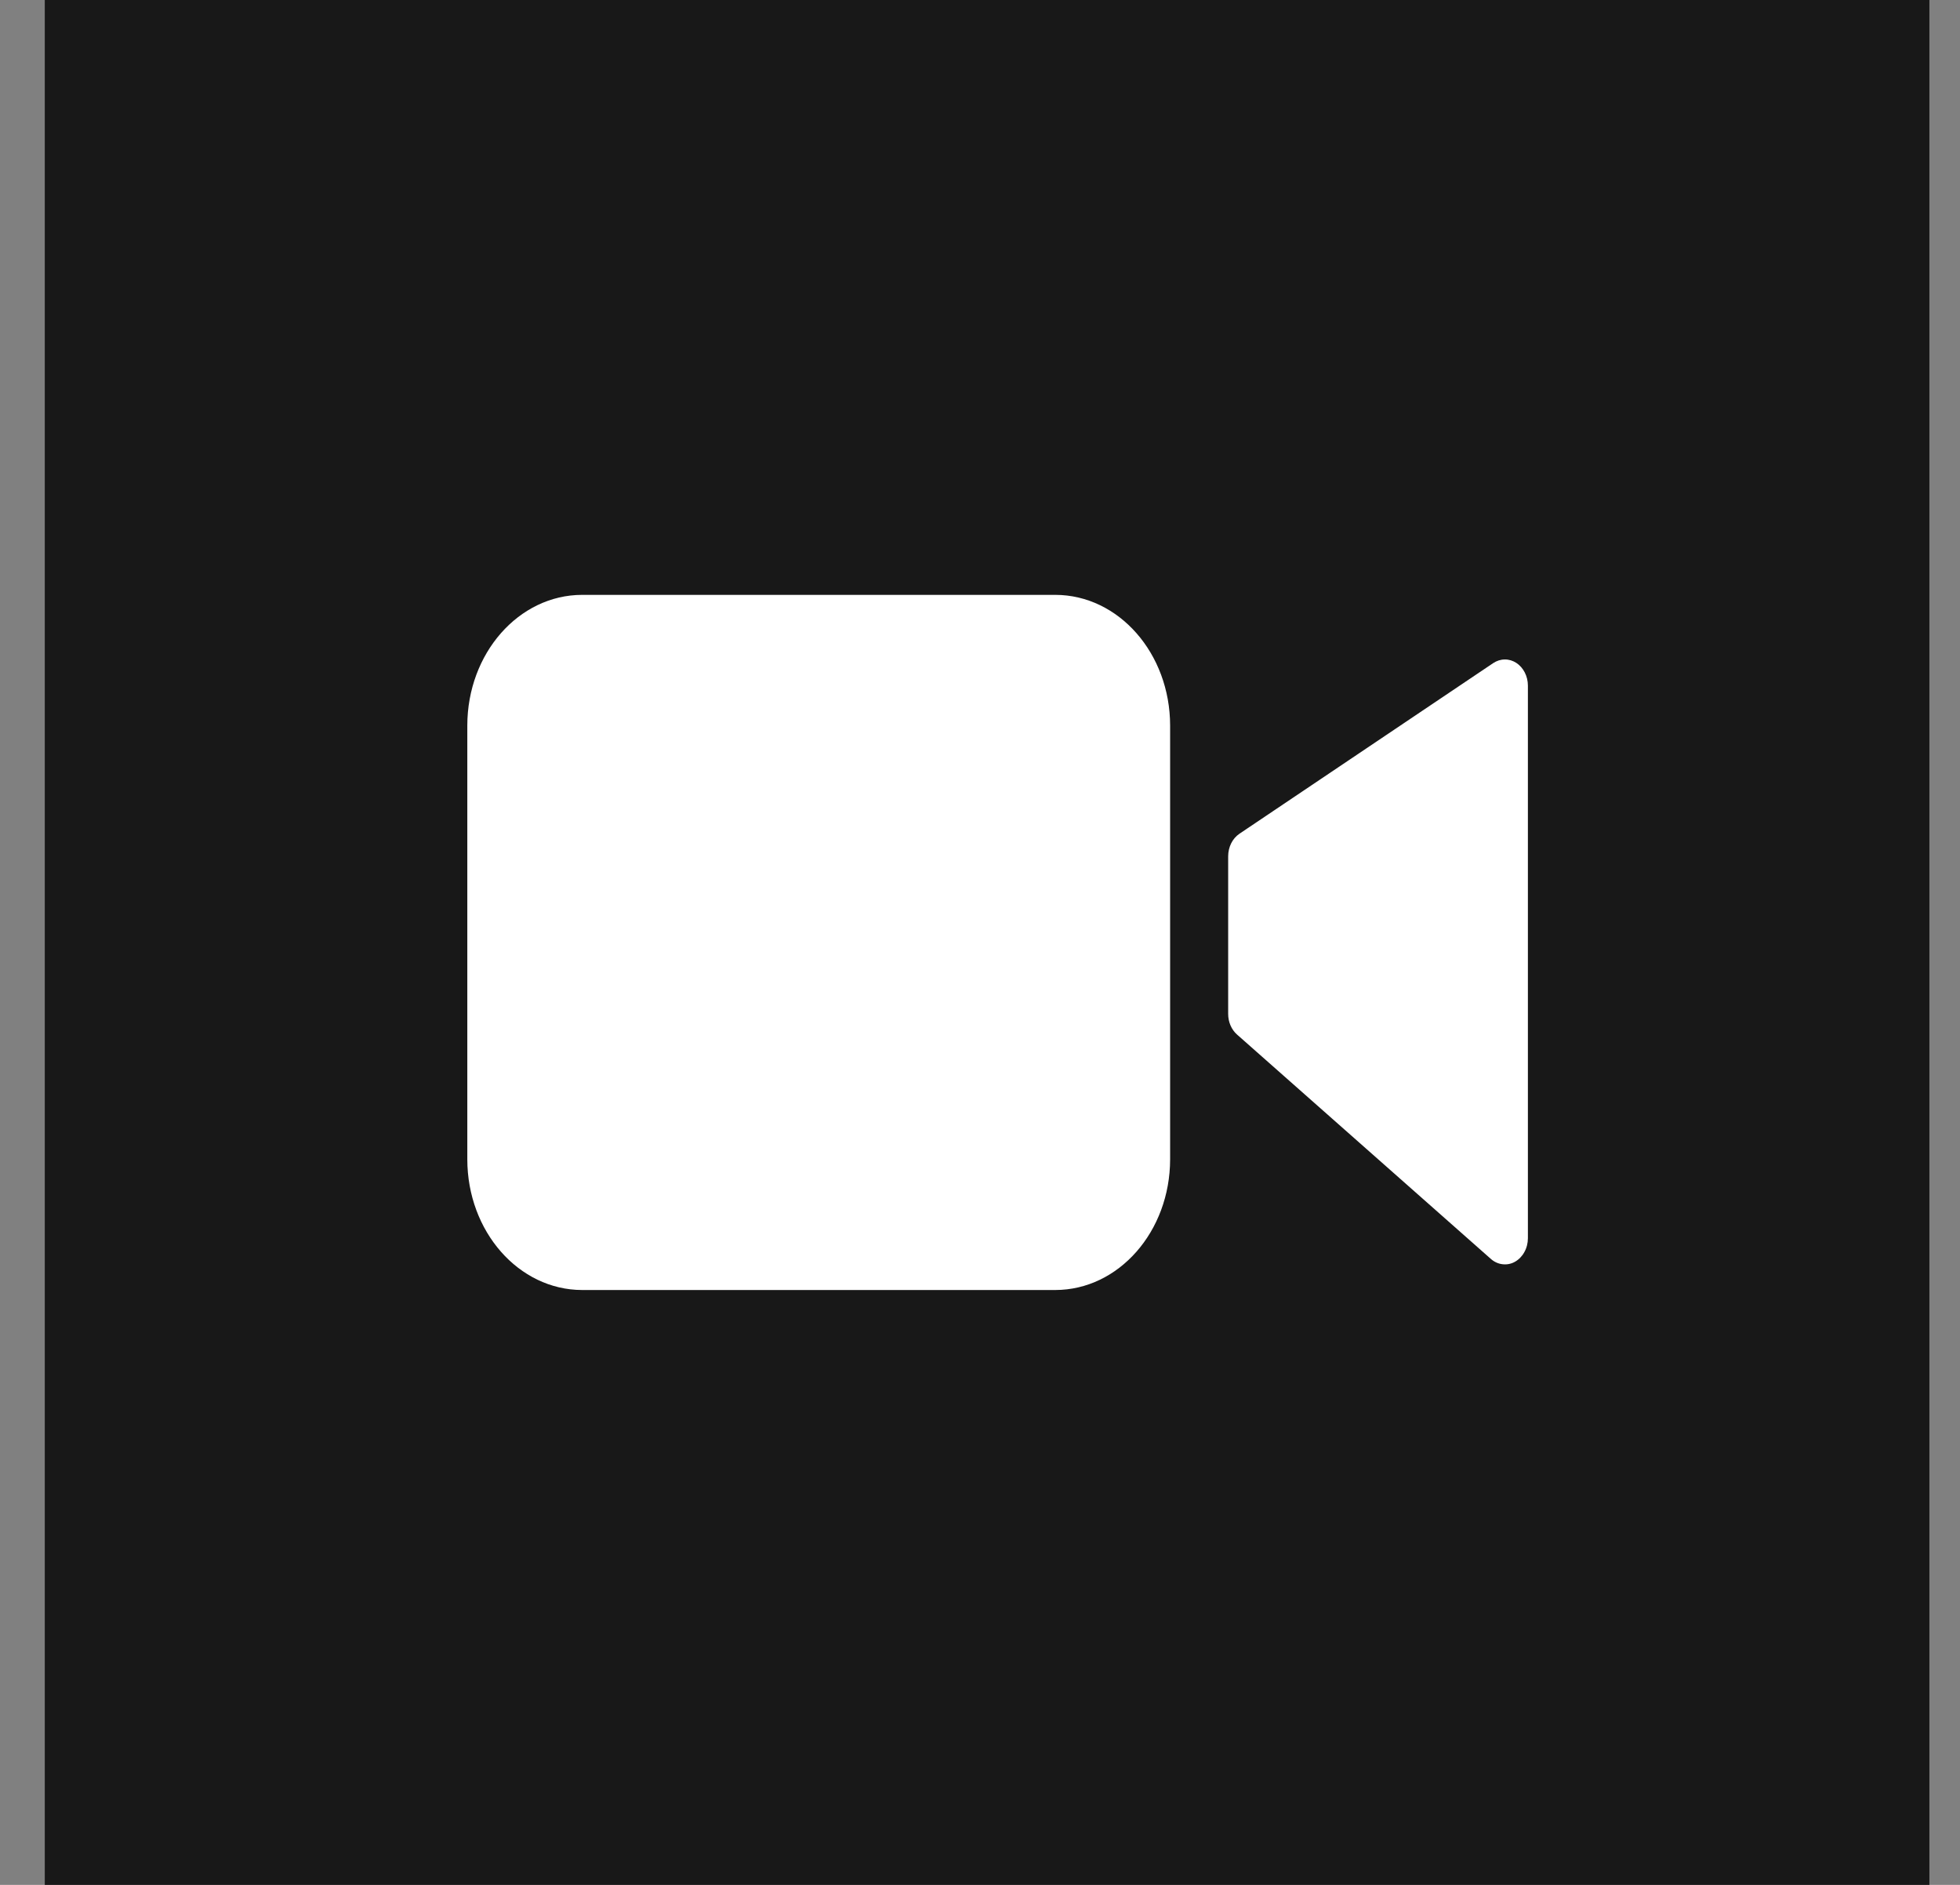
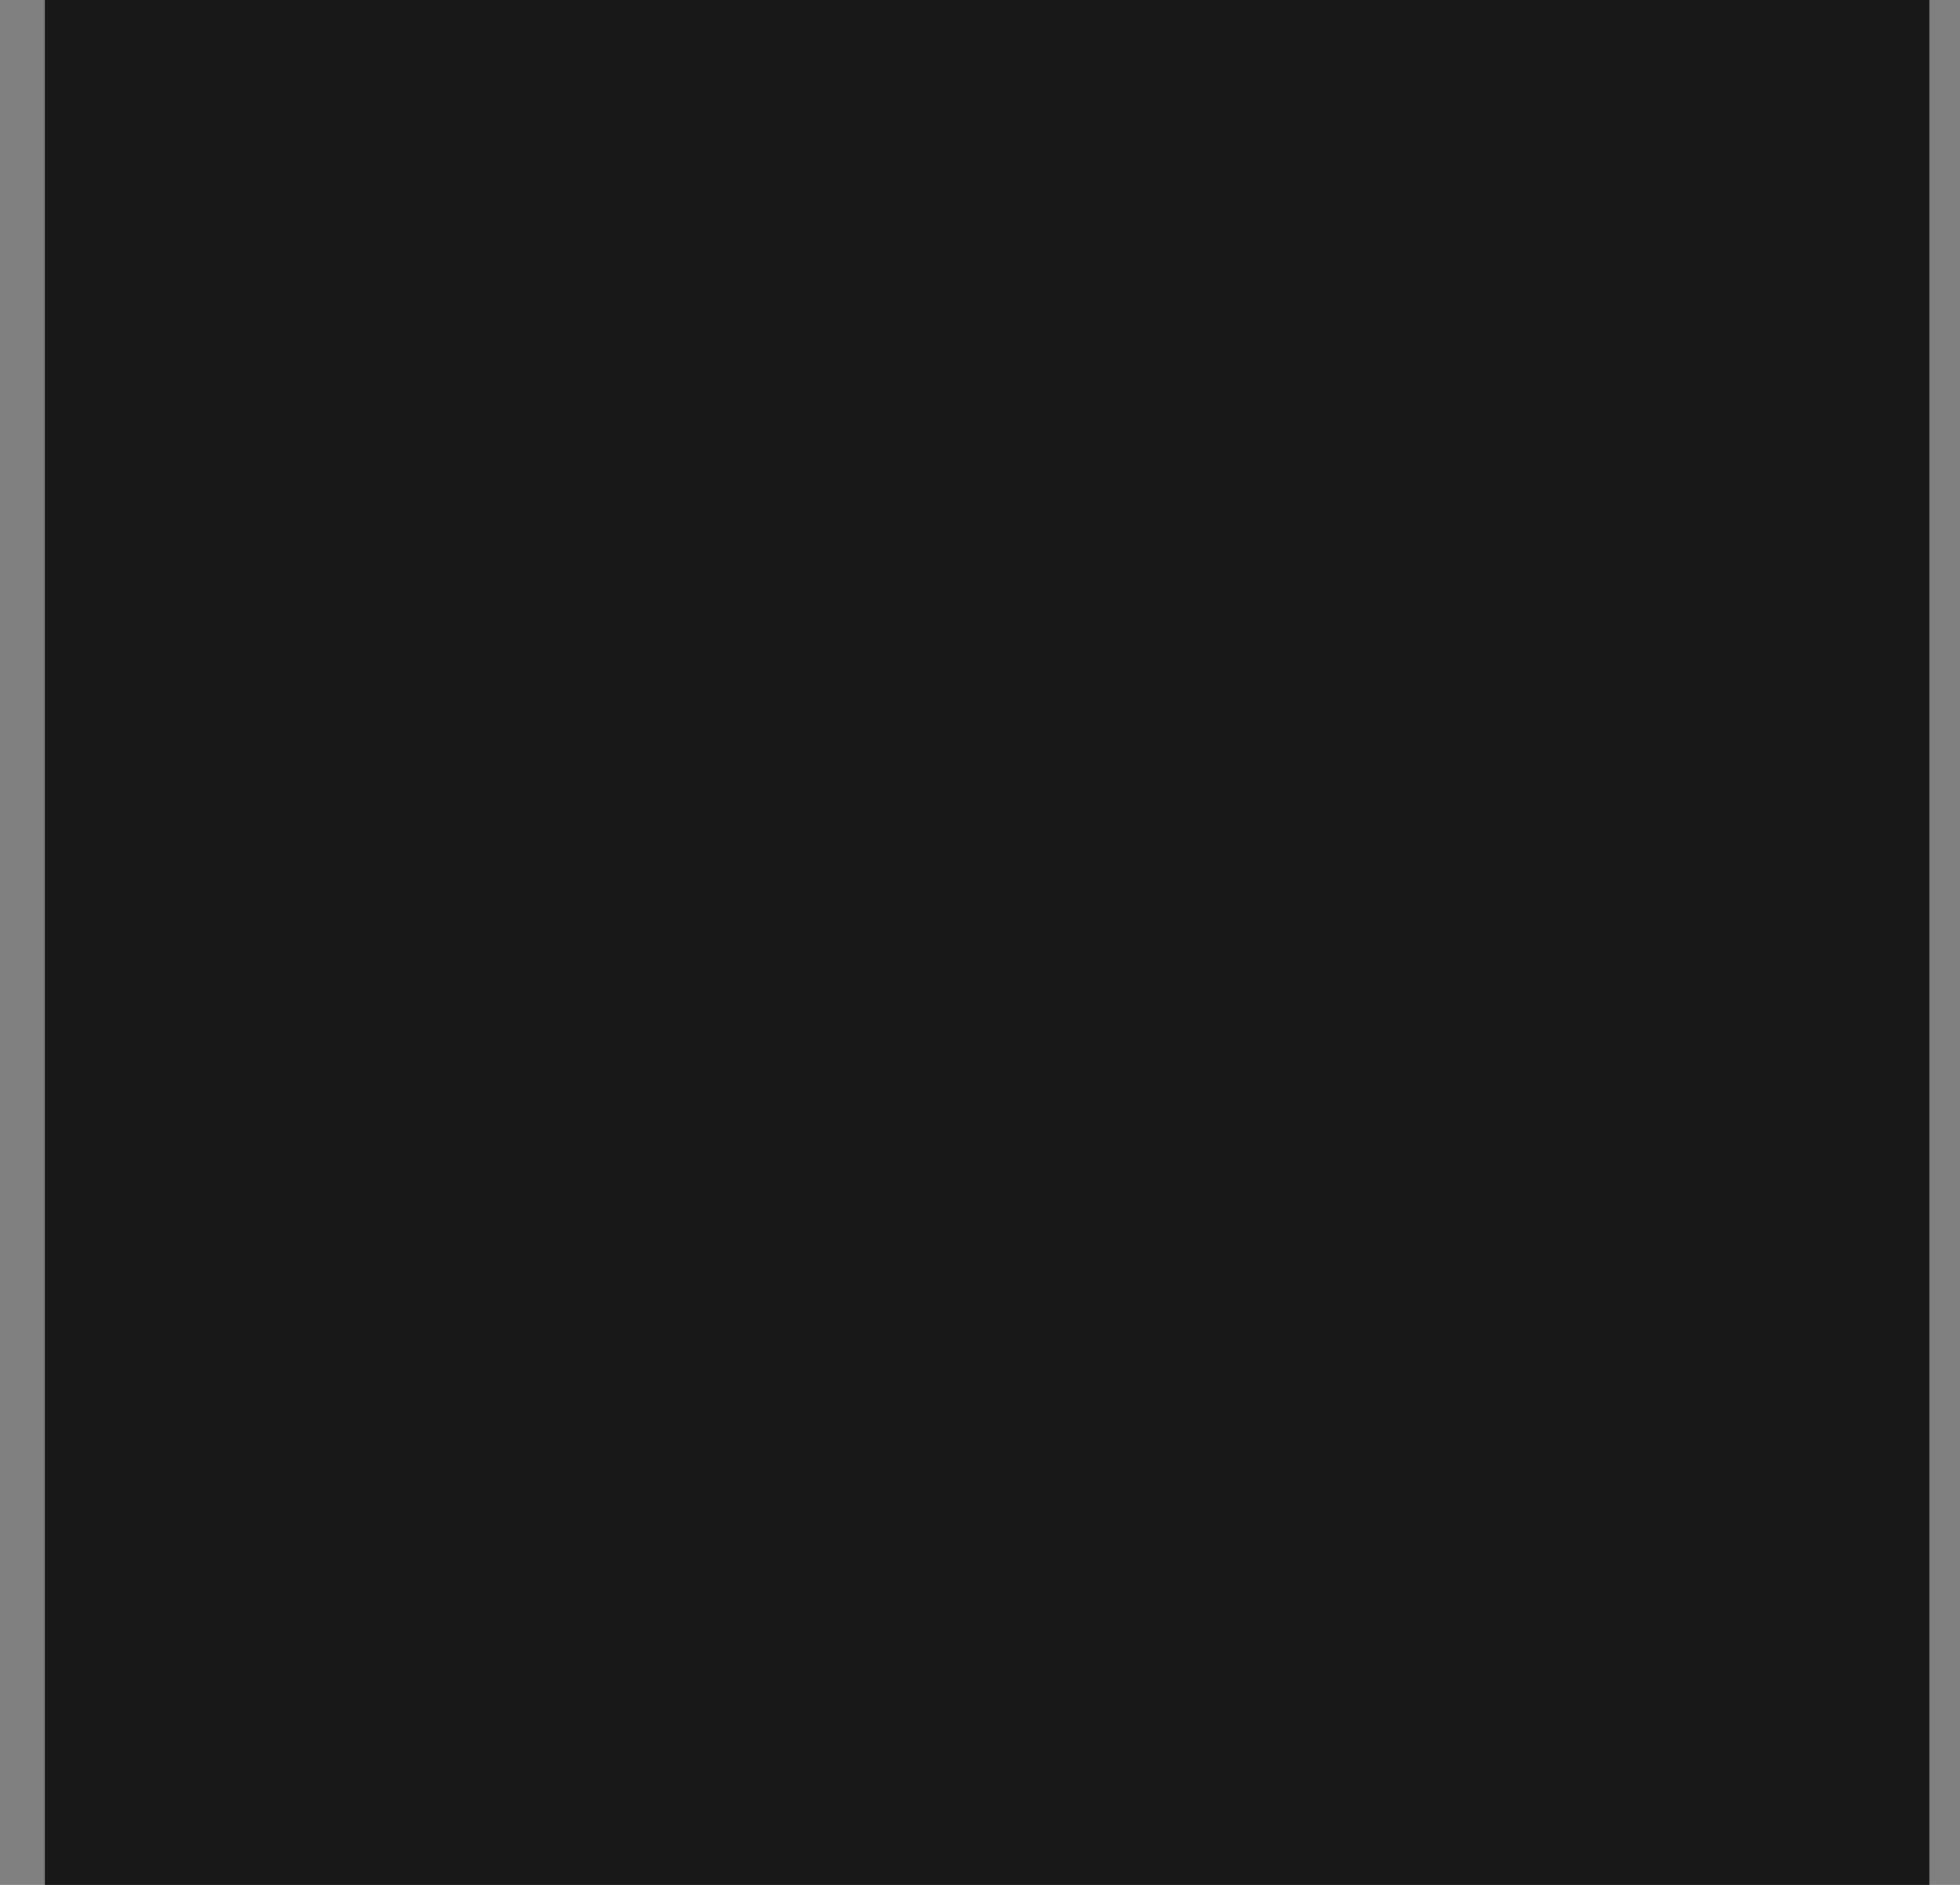
<svg xmlns="http://www.w3.org/2000/svg" width="26" height="25" viewBox="0 0 26 25" fill="none">
  <rect x="0" y="0" width="26" height="25" fill="#808080" stroke="none" />
  <rect x="0.594" width="25" height="25" fill="#181818" />
-   <path d="M13.999 7.89H7.722C6.881 7.891 6.2 8.666 6.199 9.623V15.377C6.2 16.334 6.881 17.109 7.722 17.11H13.999C14.84 17.109 15.521 16.334 15.522 15.377V9.623C15.521 8.666 14.84 7.891 13.999 7.89ZM20.114 8.792C20.067 8.762 20.015 8.746 19.961 8.747C19.907 8.747 19.855 8.764 19.808 8.795L16.442 11.058C16.396 11.089 16.358 11.133 16.332 11.185C16.306 11.237 16.292 11.297 16.292 11.357V13.448C16.292 13.555 16.335 13.656 16.41 13.722L19.776 16.697C19.821 16.737 19.875 16.762 19.932 16.768C19.989 16.775 20.046 16.764 20.097 16.735C20.148 16.706 20.191 16.662 20.221 16.607C20.252 16.552 20.268 16.488 20.268 16.423V9.094C20.268 8.969 20.209 8.854 20.114 8.792Z" fill="white" />
</svg>